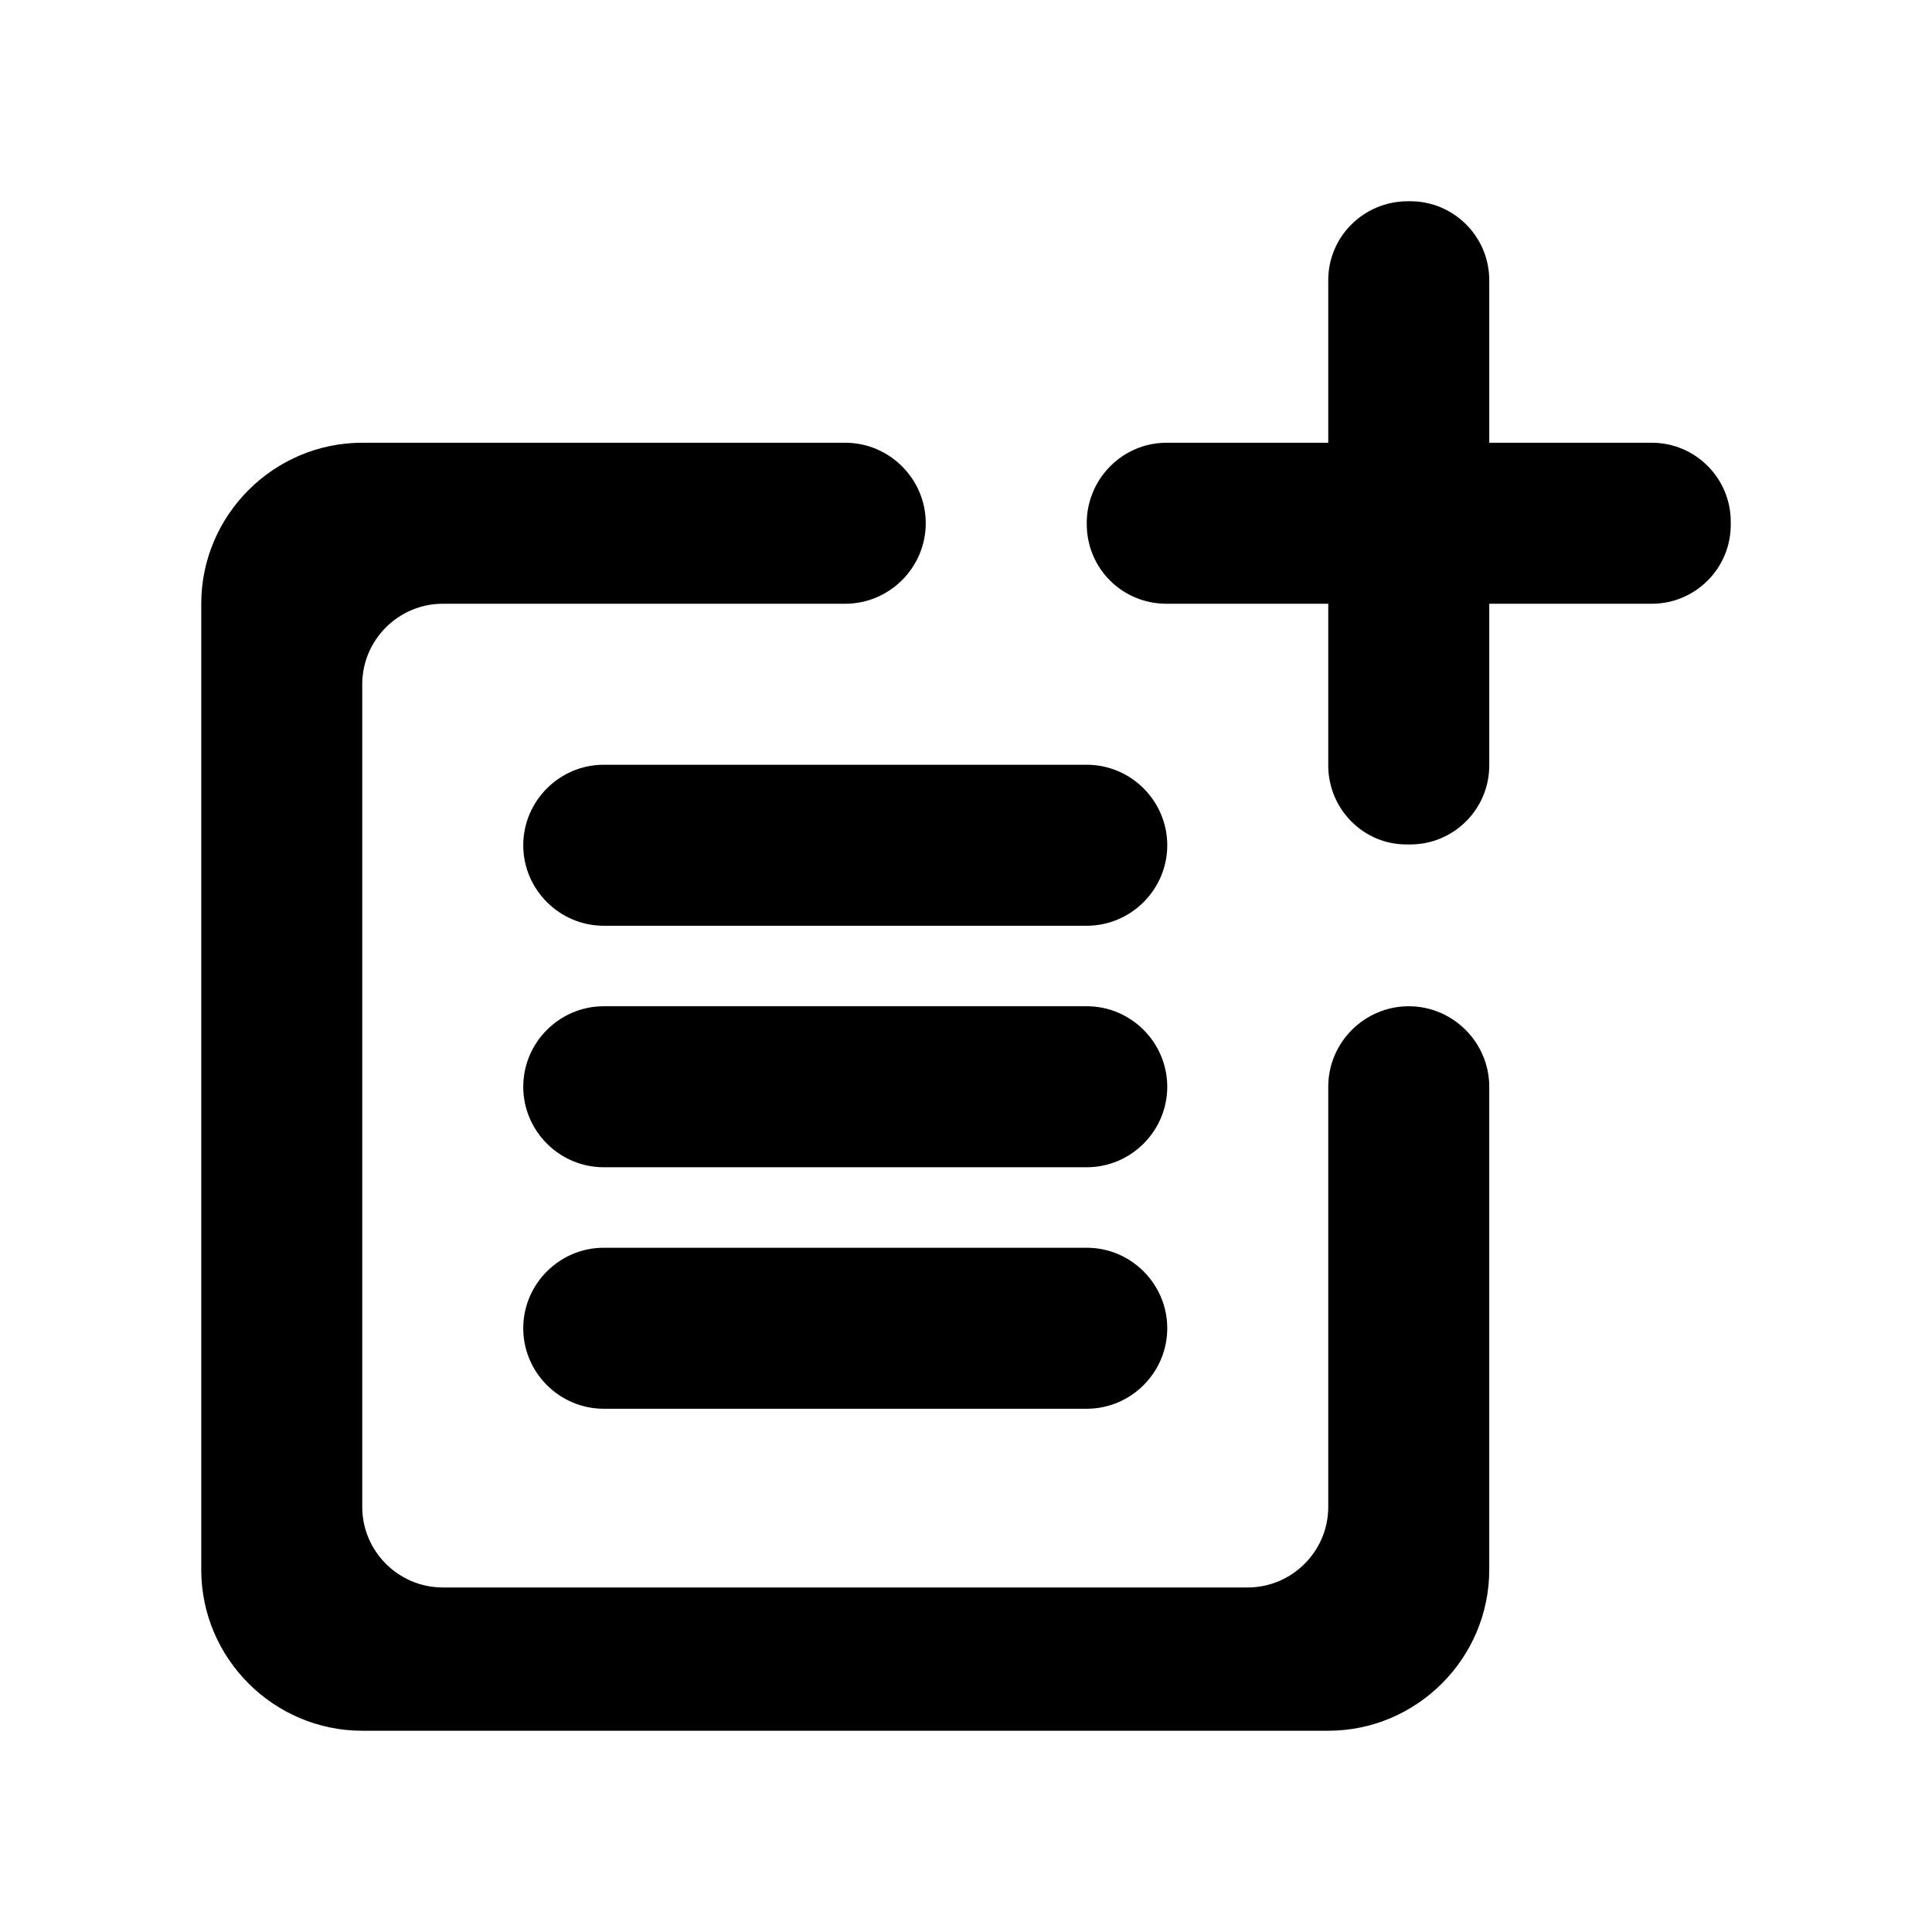
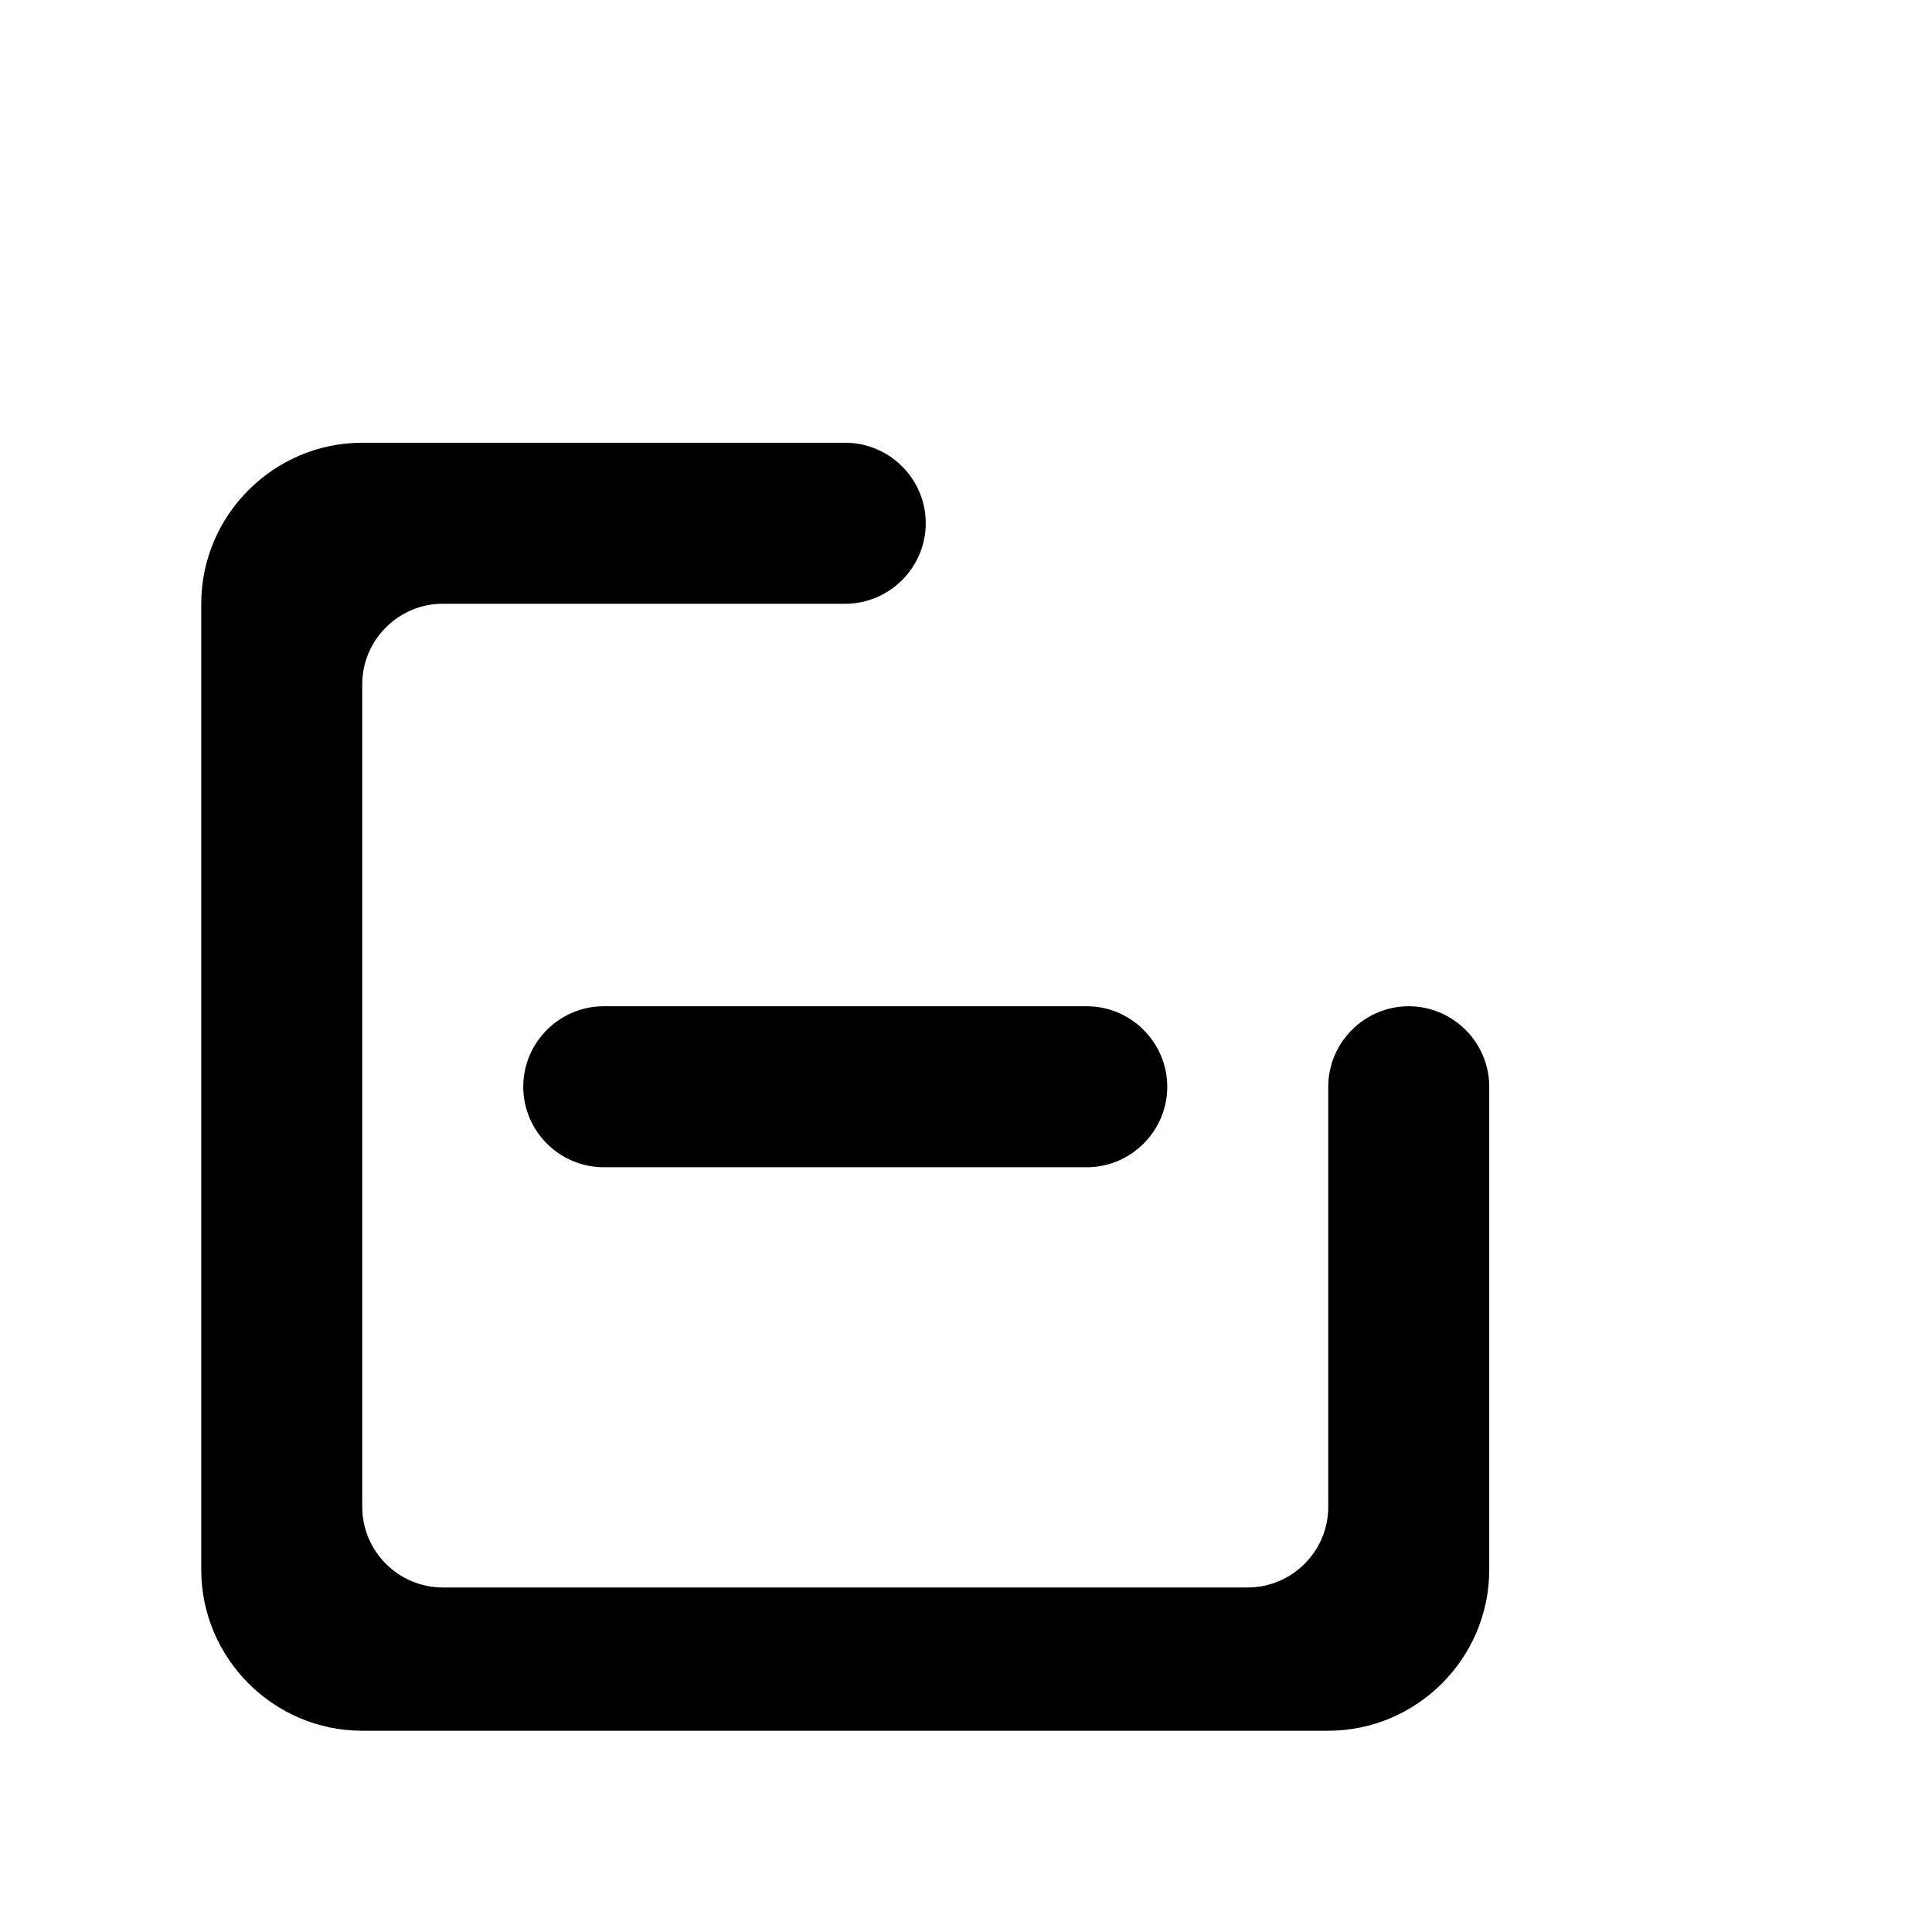
<svg xmlns="http://www.w3.org/2000/svg" fill="none" height="24" viewBox="0 0 24 24" width="24">
  <g fill="#000">
    <path d="m17.5 12.5c-.55 0-1 .45-1 1v5.22c0 .55-.45 1-1 1h-10c-.55 0-1-.45-1-1v-10.22c0-.55.45-1 1-1h5c.55 0 1-.45 1-1s-.45-1-1-1h-6c-1.1 0-2 .9-2 2v12c0 1.1.9 2 2 2h12c1.1 0 2-.9 2-2v-6c0-.55-.45-1-1-1z" />
-     <path d="m20.52 5.5h-2.02v-2.02c0-.54-.44-.98-.98-.98h-.03c-.55 0-.99.44-.99.98v2.02h-2.01c-.54 0-.98.44-.99.98v.03c0 .55.44.99.99.99h2.01v2.01c0 .54.44.99.99.98h.03c.54 0 .98-.44.98-.98v-2.01h2.02c.54 0 .98-.44.98-.98v-.04c0-.54-.44-.98-.98-.98z" />
-     <path d="m13.5 9.5h-6c-.55 0-1 .45-1 1s.45 1 1 1h6c.55 0 1-.45 1-1s-.45-1-1-1z" />
    <path d="m13.5 12.5h-6c-.55 0-1 .45-1 1s.45 1 1 1h6c.55 0 1-.45 1-1s-.45-1-1-1z" />
-     <path d="m13.5 15.5h-6c-.55 0-1 .45-1 1s.45 1 1 1h6c.55 0 1-.45 1-1s-.45-1-1-1z" />
  </g>
</svg>